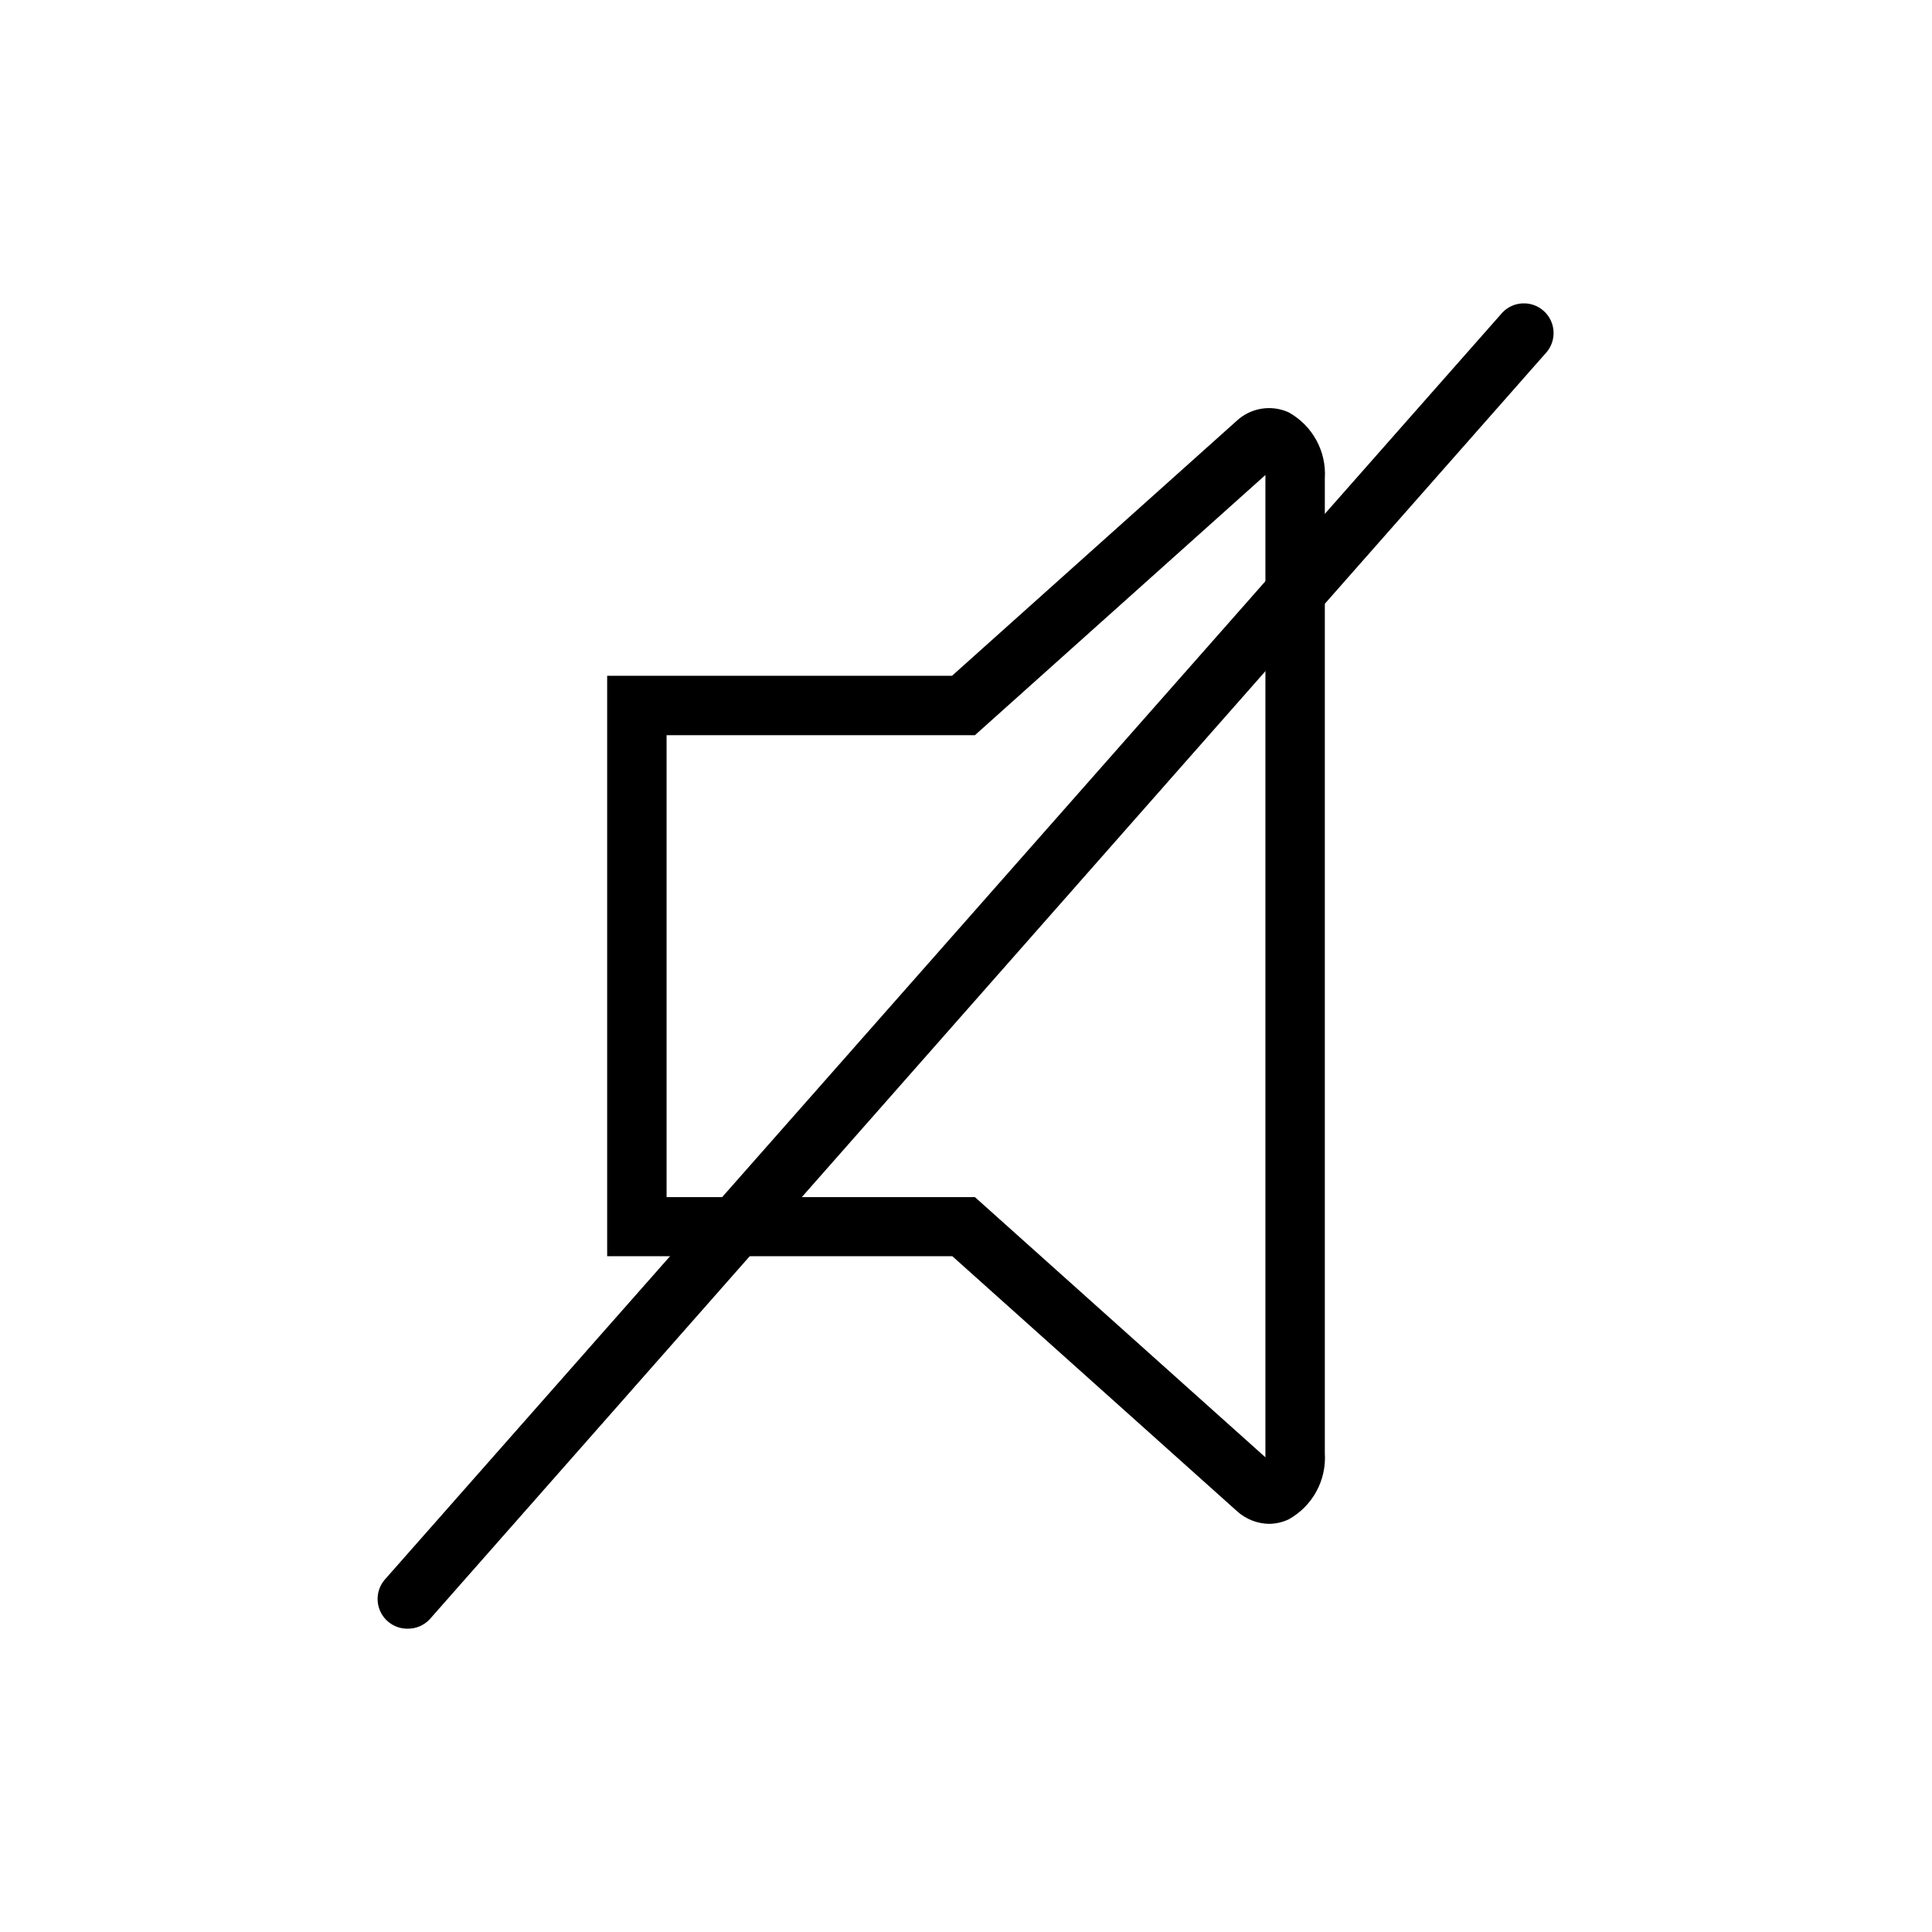
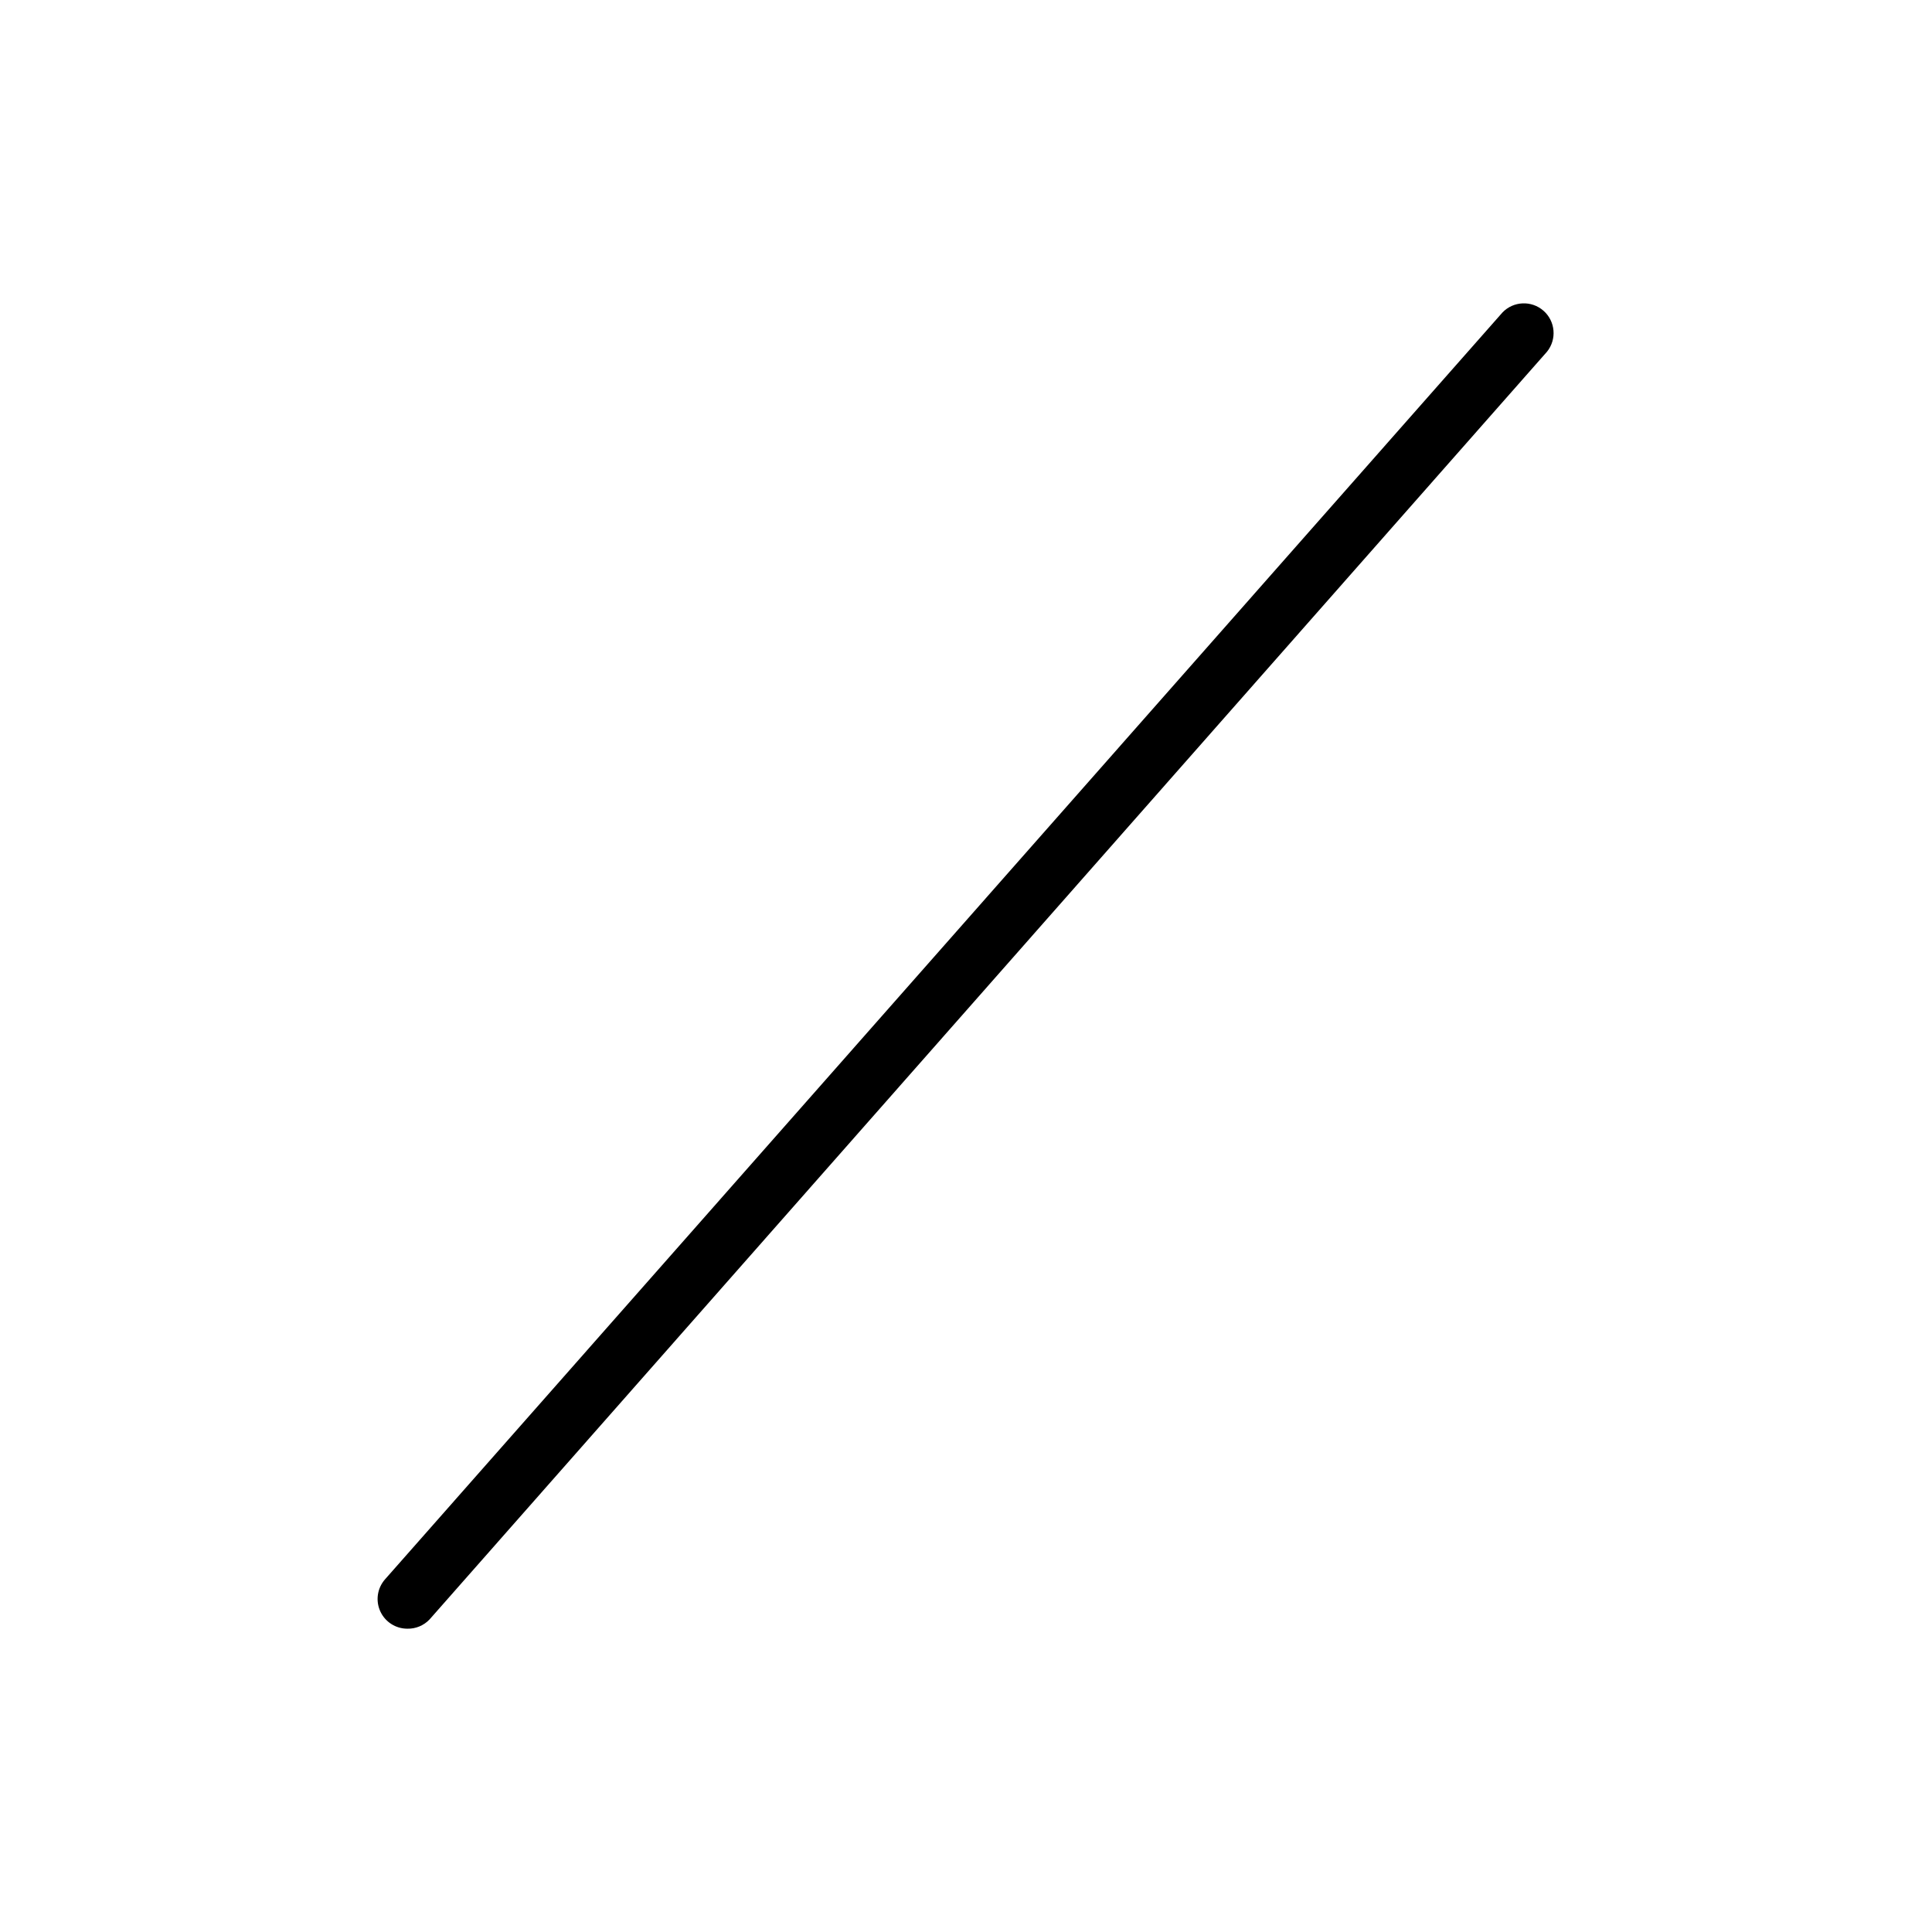
<svg xmlns="http://www.w3.org/2000/svg" fill="#000000" width="800px" height="800px" version="1.1" viewBox="144 144 512 512">
  <g>
    <path d="m251.93 575.62c-3.09-0.004-5.891-1.816-7.164-4.633-1.273-2.816-0.777-6.113 1.262-8.438l296.14-335.74c2.918-3.039 7.715-3.238 10.879-0.453 3.16 2.781 3.57 7.562 0.93 10.844l-296.15 335.98c-1.531 1.609-3.68 2.496-5.902 2.441z" />
-     <path d="m480.37 547.84c-3.176-0.043-6.231-1.246-8.578-3.387l-75.414-67.543h-91.473v-153.82h91.391l75.414-67.543c3.715-3.469 9.145-4.371 13.777-2.281 3.102 1.711 5.652 4.269 7.356 7.379 1.699 3.109 2.481 6.637 2.25 10.176v258.28c0.23 3.535-0.551 7.062-2.25 10.172-1.703 3.109-4.254 5.668-7.356 7.383-1.602 0.75-3.348 1.152-5.117 1.18zm-159.72-86.594h81.711l76.988 68.957v0.004c0.02-0.316 0.02-0.633 0-0.945v-258.44c0.02-0.316 0.02-0.633 0-0.945l-76.988 68.957h-81.711z" />
  </g>
</svg>